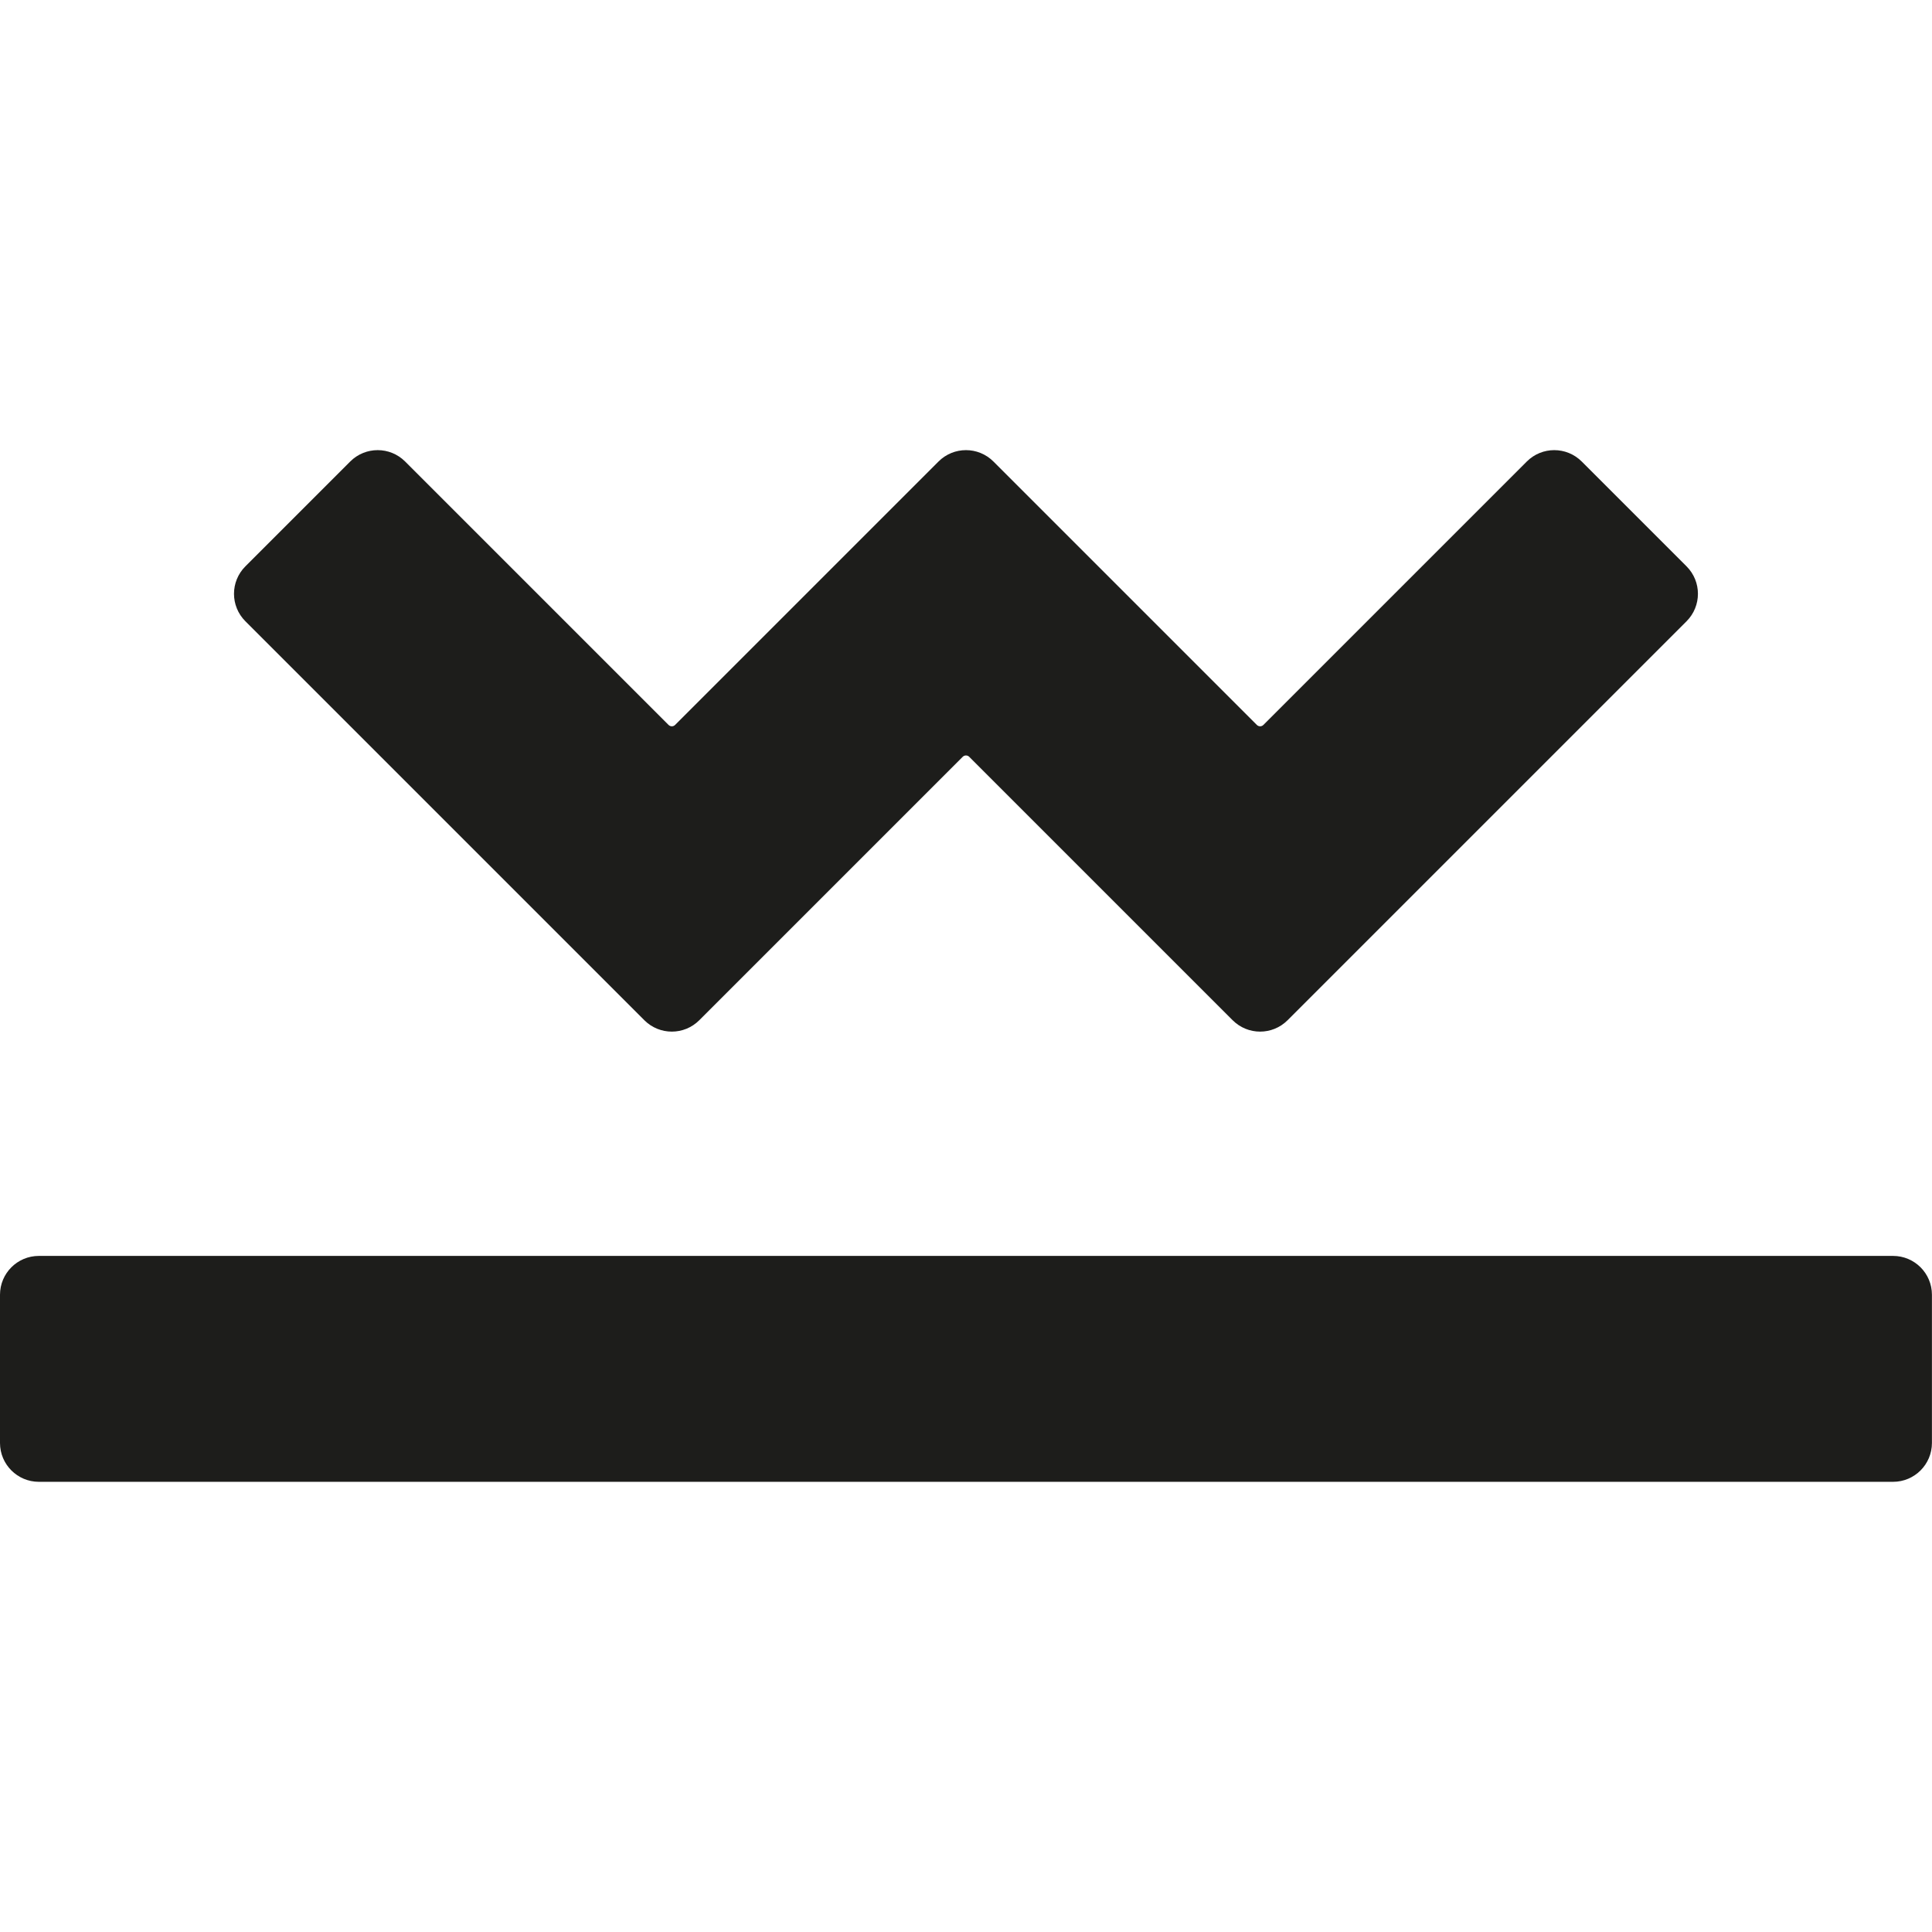
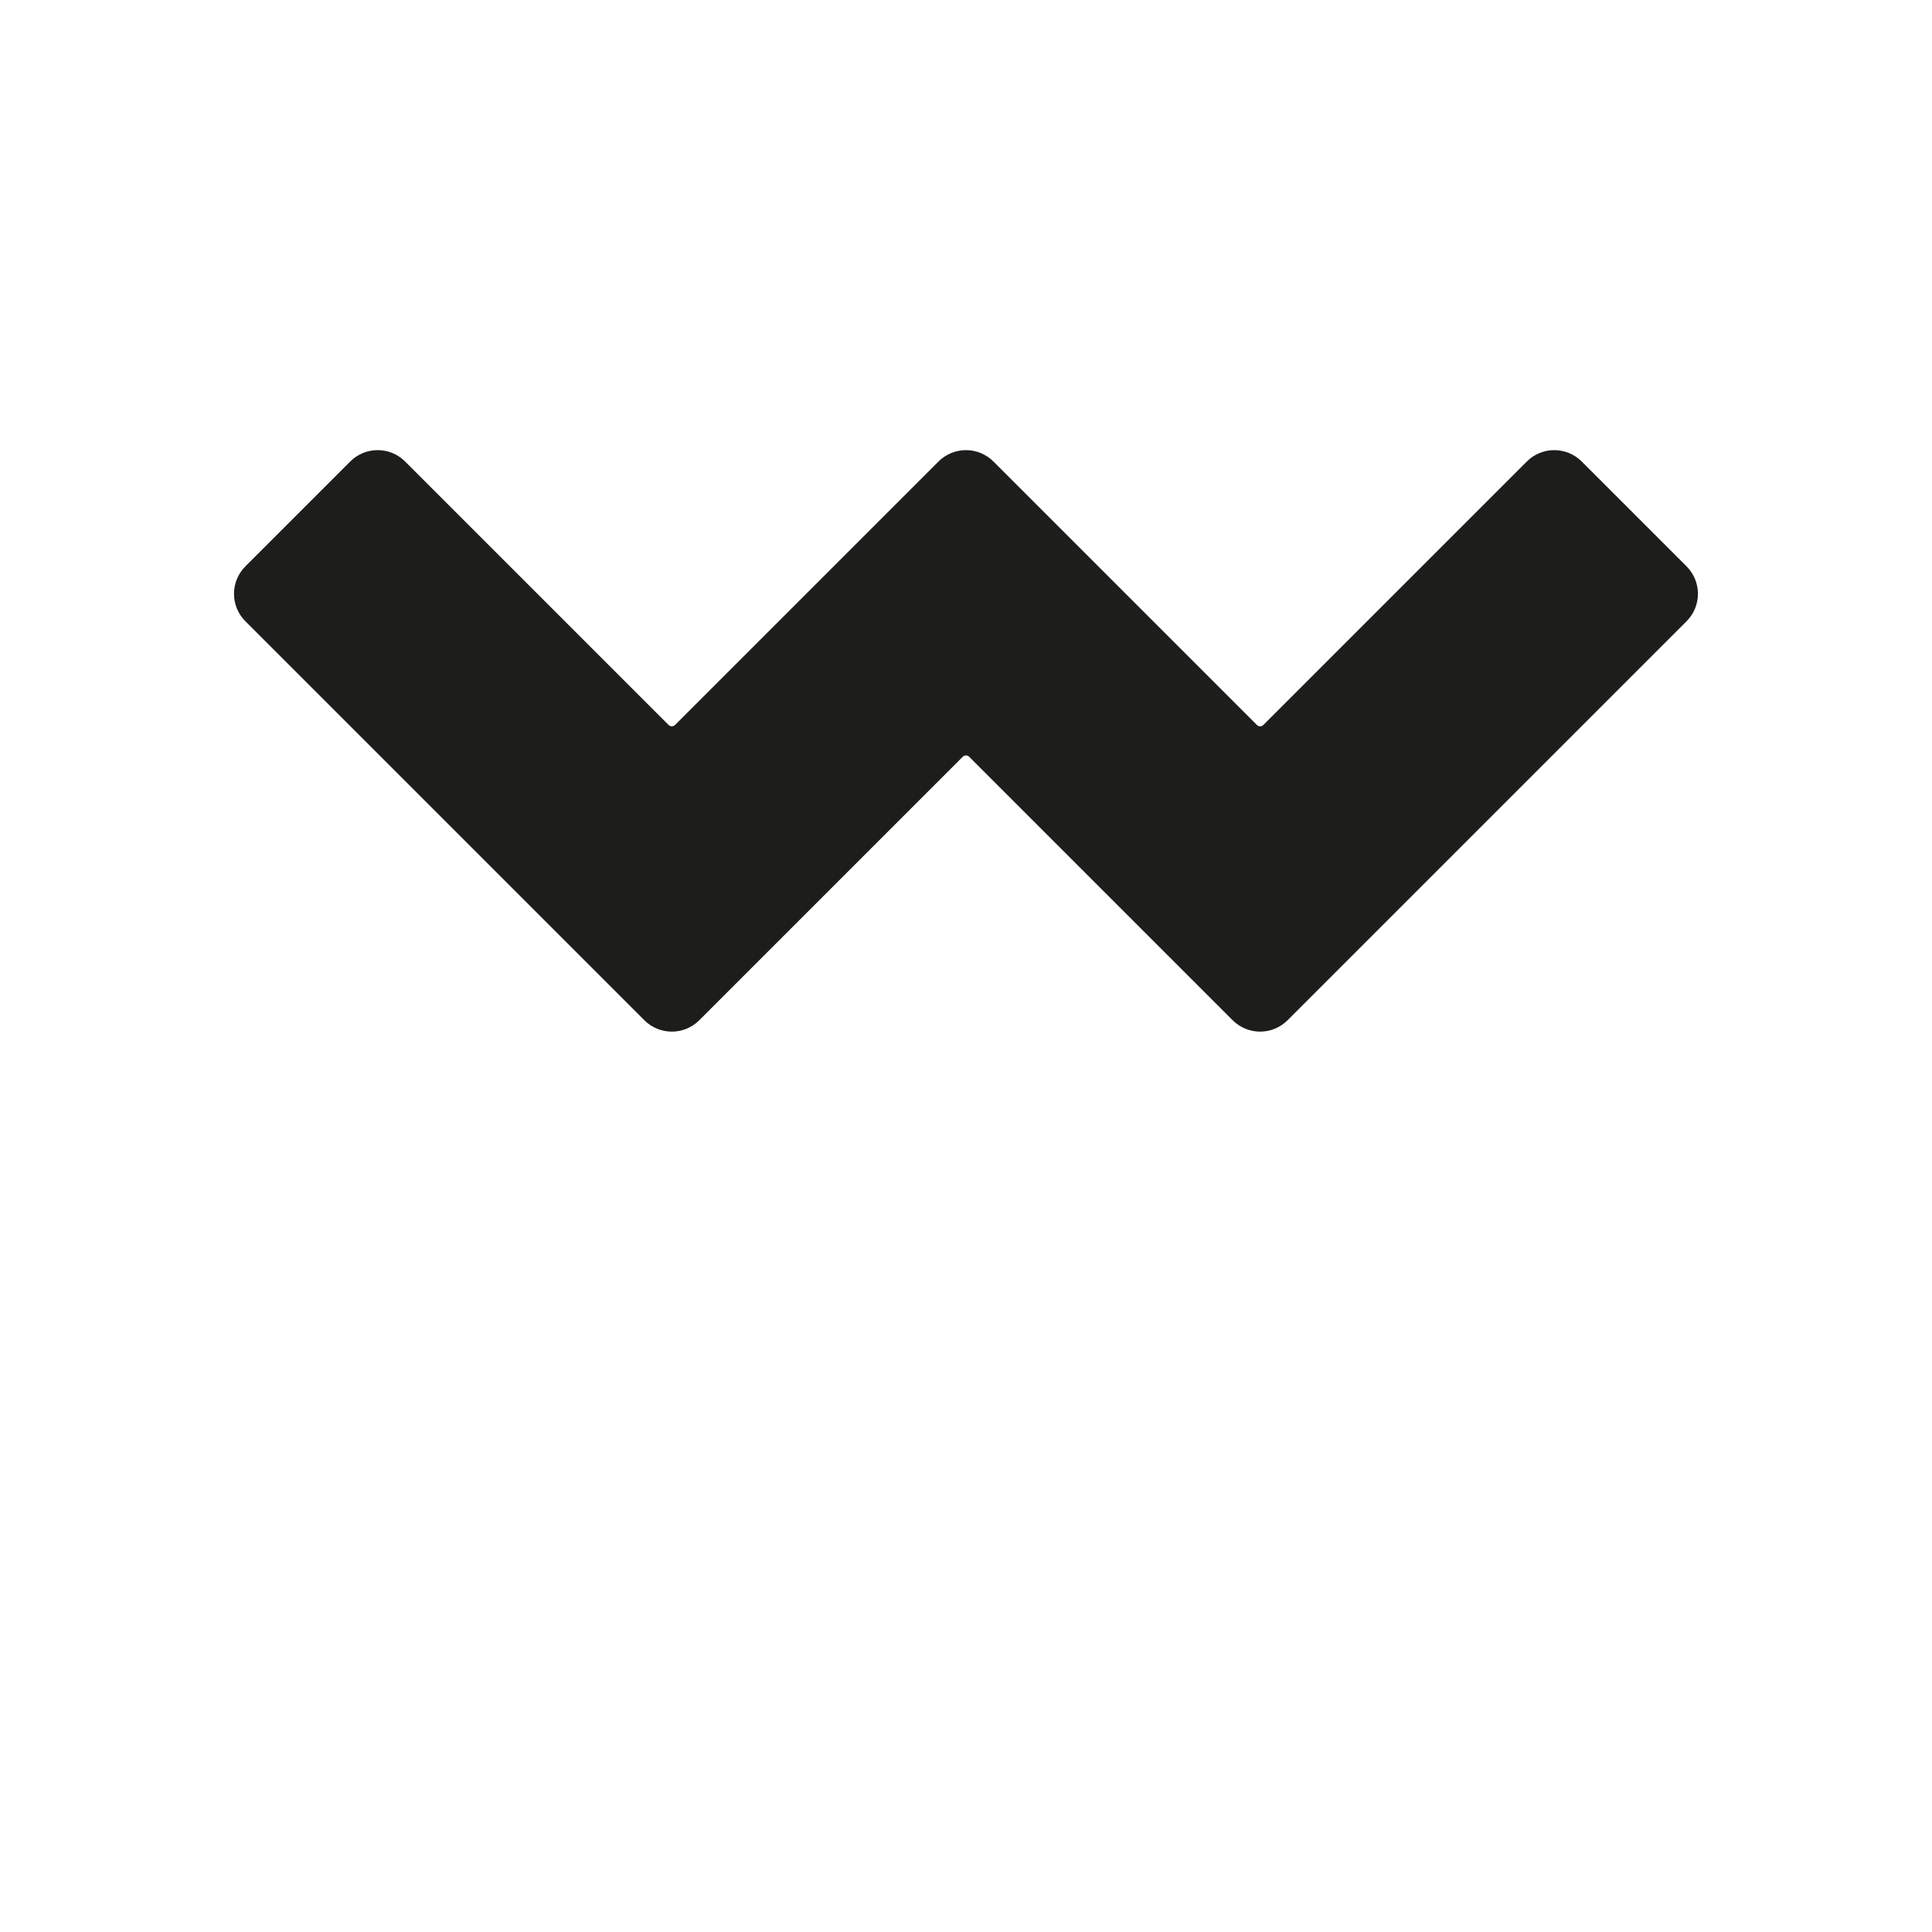
<svg xmlns="http://www.w3.org/2000/svg" viewBox="0 0 296.42 296.42" version="1.1" id="Laag_1">
  <defs>
    <style>
      .st0 {
        fill: #1d1d1b;
      }
    </style>
  </defs>
-   <path d="M5.96,192.69h284.49c3.29,0,5.96,2.67,5.96,5.96v22.74c0,3.29-2.67,5.96-5.96,5.96H5.96C2.67,227.35,0,224.68,0,221.39v-22.74c0-3.29,2.67-5.96,5.96-5.96Z" class="st0" />
  <path d="M98.86,156.53c2.33,2.33,6.1,2.33,8.43,0l40.42-40.42c.27-.27.72-.27.99,0l40.42,40.42c2.33,2.33,6.1,2.33,8.43,0l61.21-61.21c2.33-2.33,2.33-6.1,0-8.43l-16.08-16.08c-2.33-2.33-6.1-2.33-8.43,0l-39.33,39.33-1.09,1.09c-.27.27-.71.27-.99,0l-1-1-39.42-39.42c-2.33-2.33-6.1-2.33-8.43,0l-40.42,40.42c-.27.27-.71.27-.99,0l-40.42-40.42c-2.33-2.33-6.1-2.33-8.43,0l-16.08,16.08c-2.33,2.33-2.33,6.1,0,8.43l61.21,61.21Z" class="st0" />
</svg>